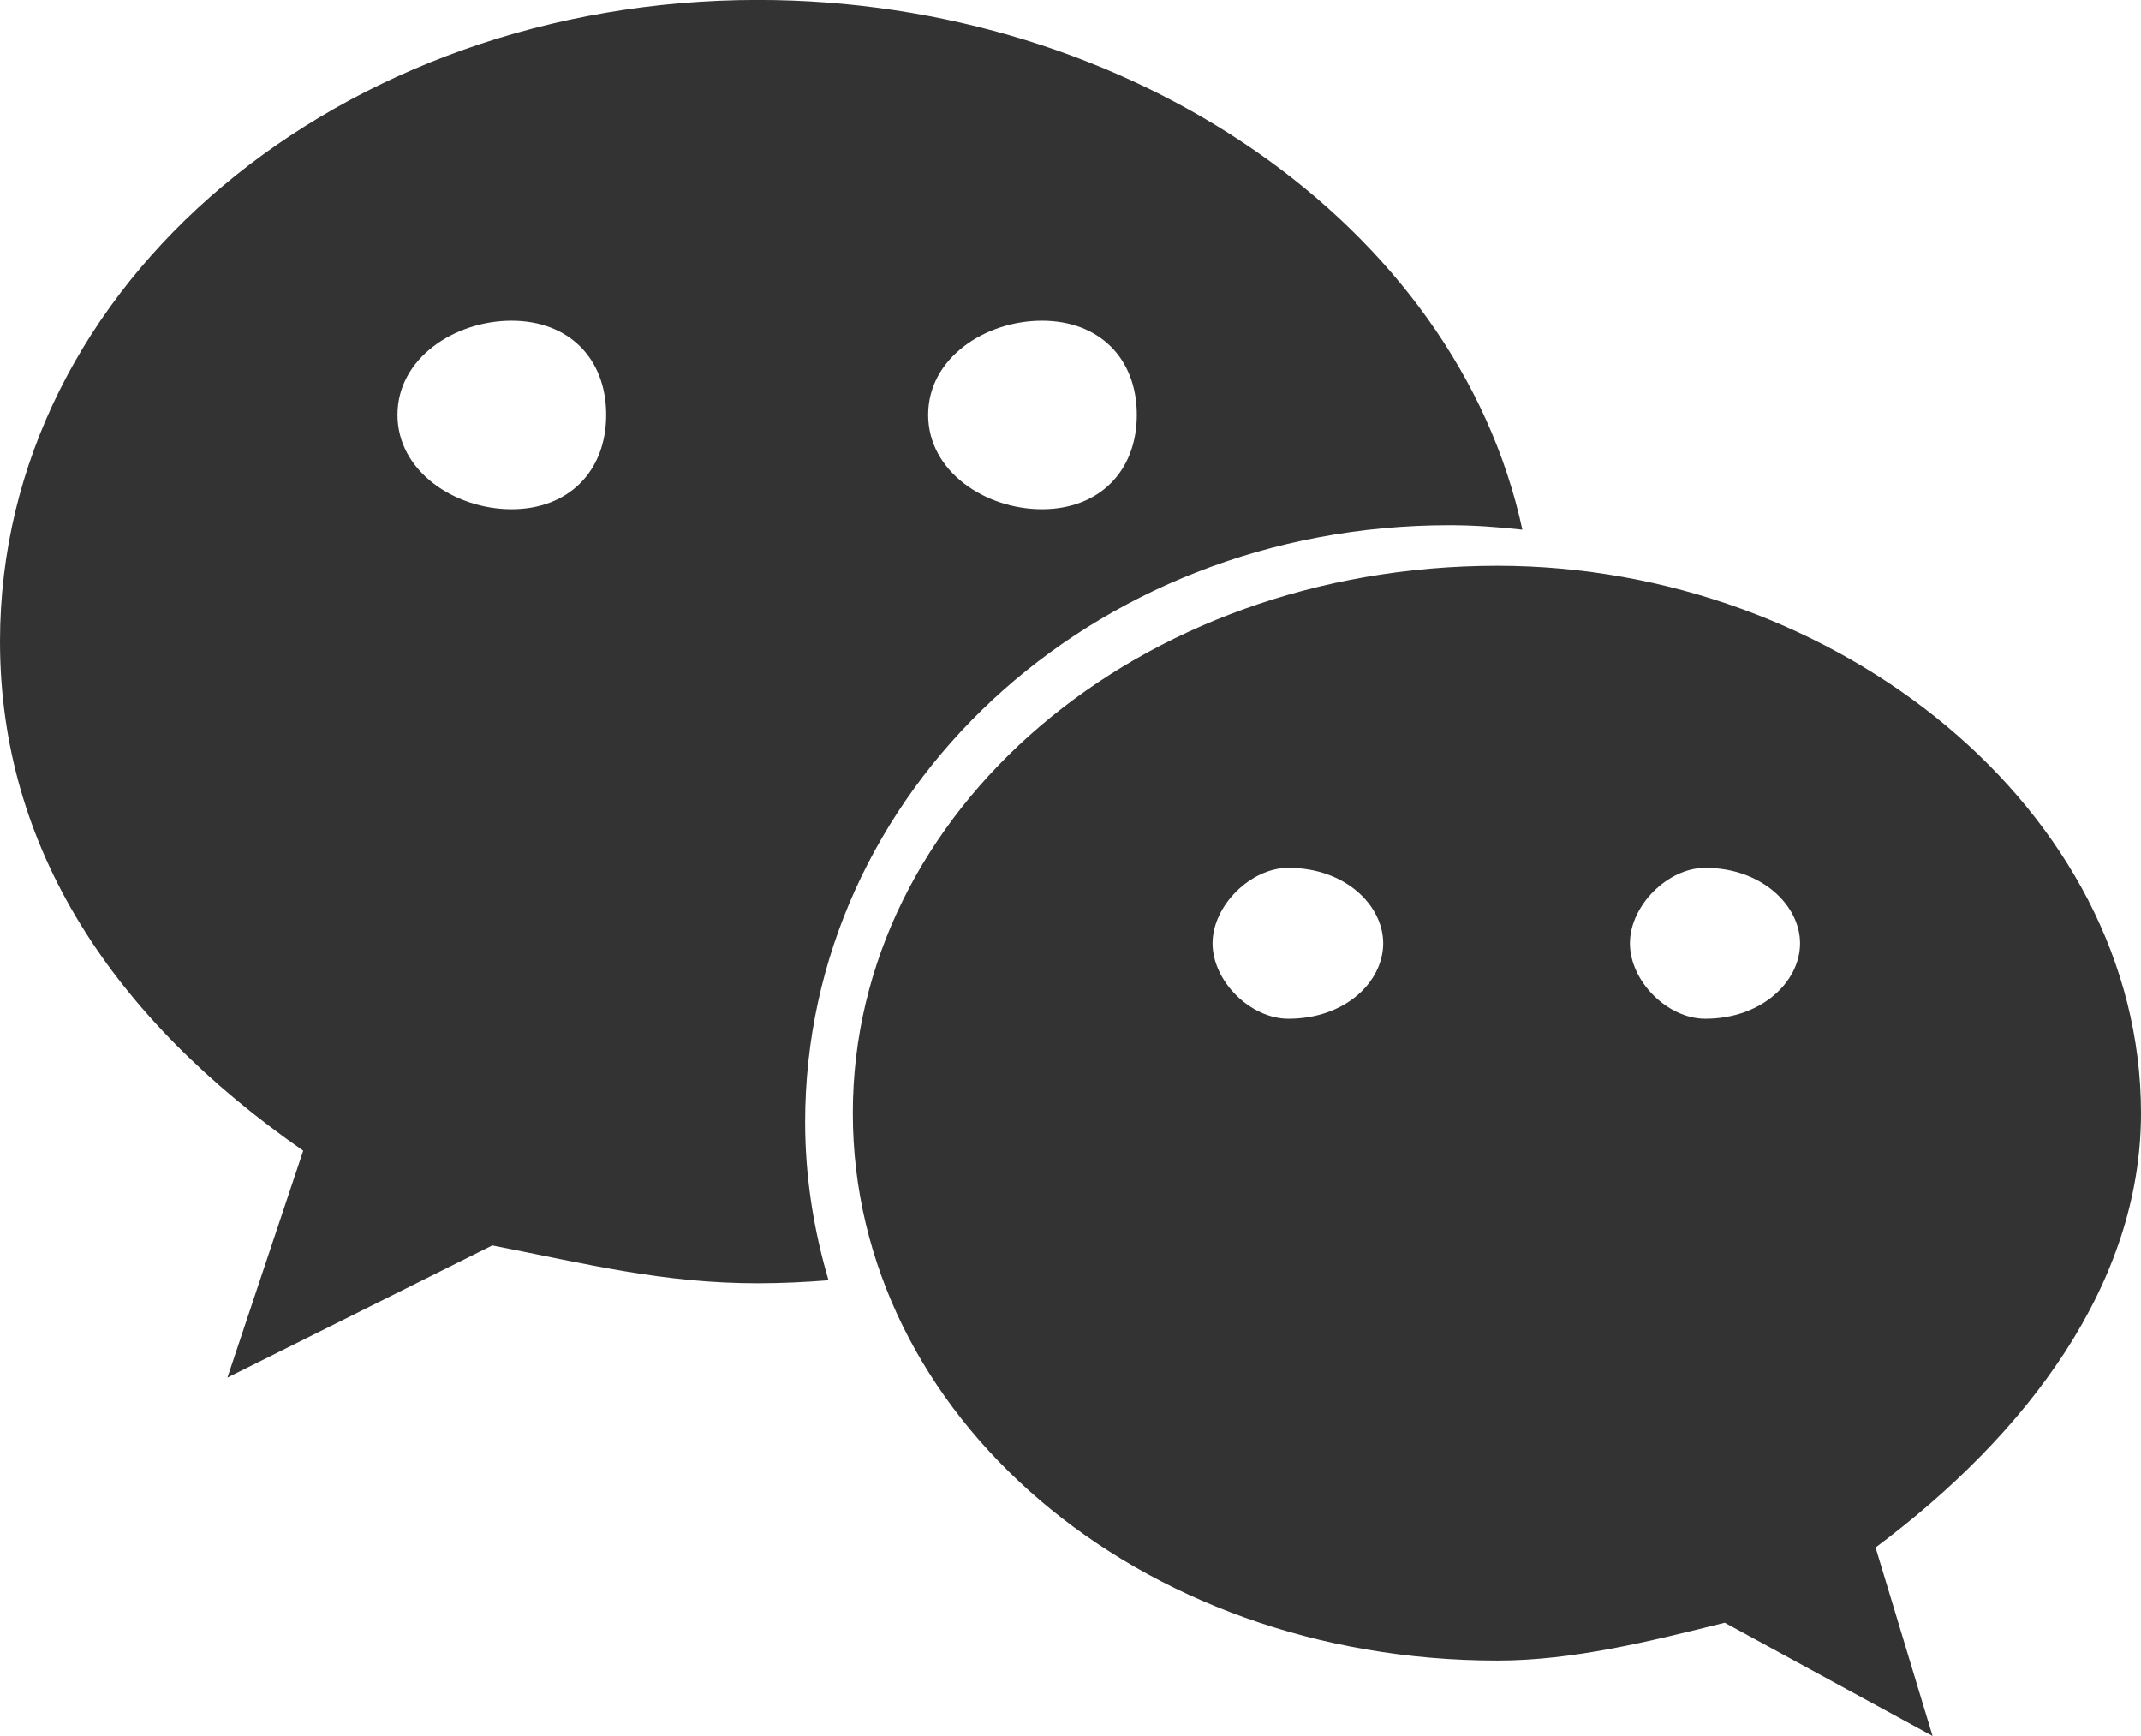
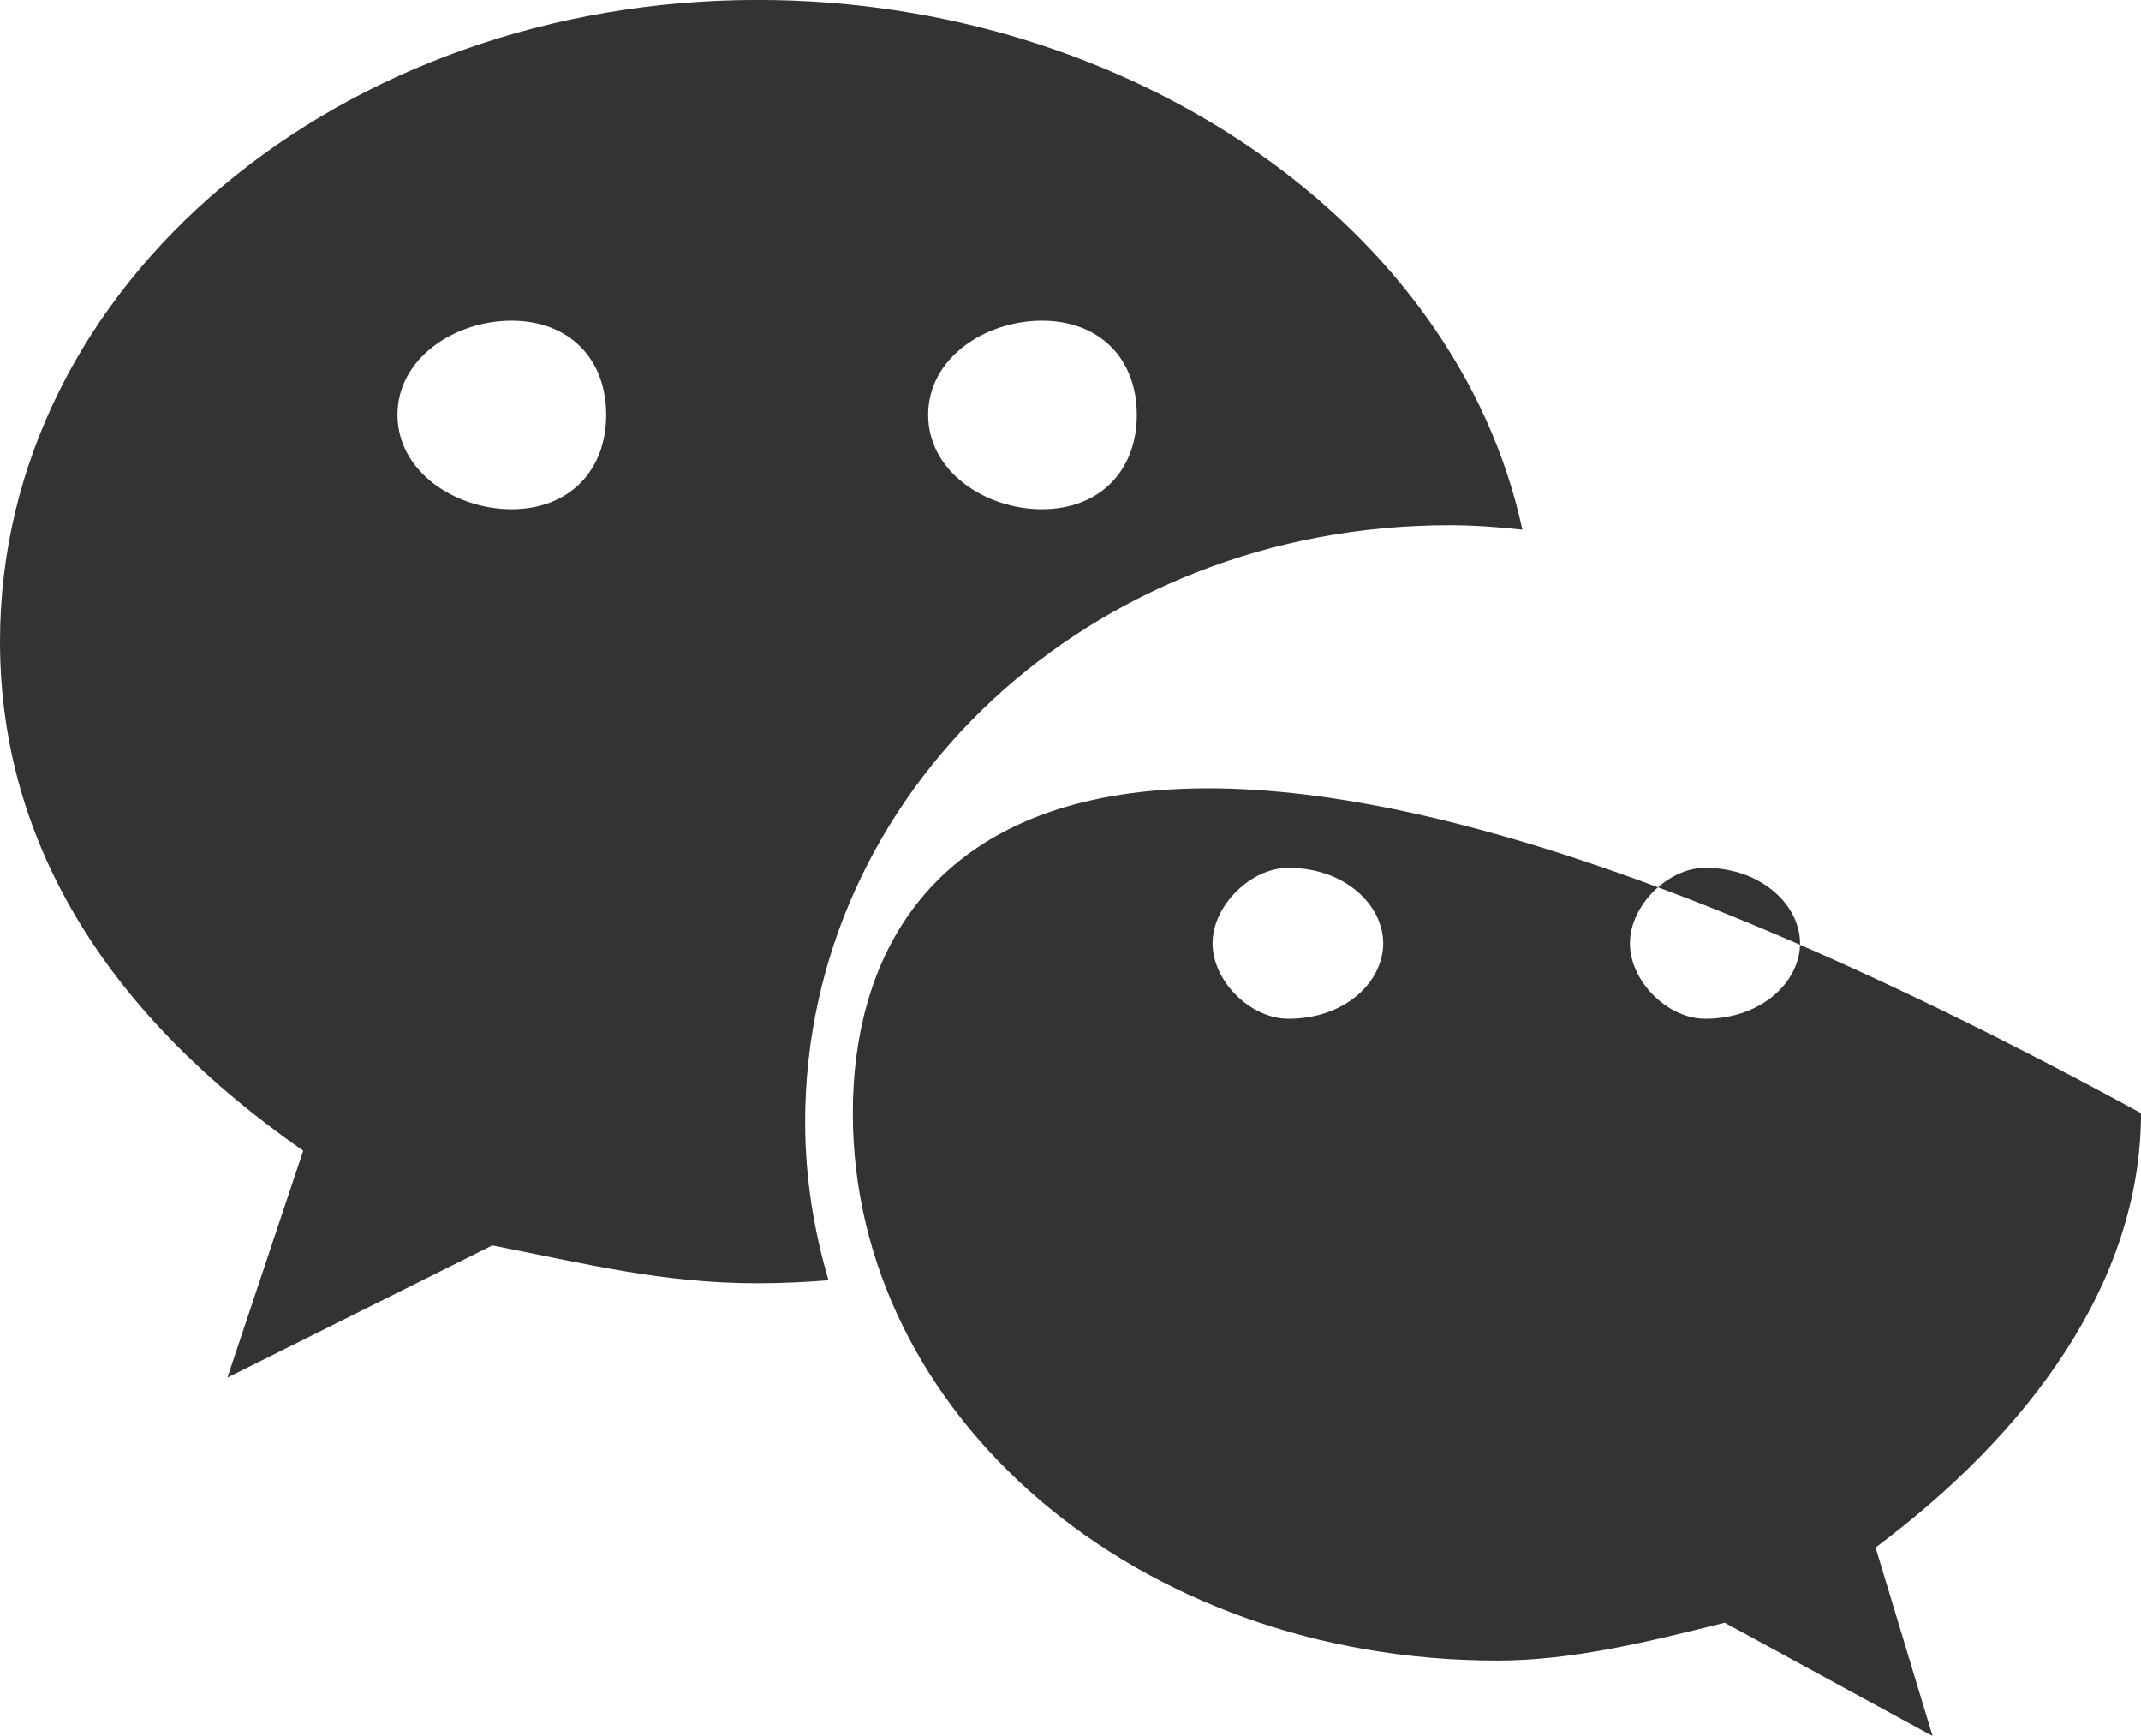
<svg xmlns="http://www.w3.org/2000/svg" width="37px" height="30px" viewBox="0 0 37 30" fill="rgb(51, 51, 51)">
-   <path d="M25.048,9.076 C25.472,9.076 25.892,9.107 26.309,9.153 C25.176,3.901 19.535,-0.001 13.096,-0.001 C5.897,-0.001 -0.000,4.883 -0.000,11.085 C-0.000,14.665 1.962,17.605 5.240,19.885 L3.930,23.806 L8.508,21.522 C10.147,21.844 11.461,22.176 13.096,22.176 C13.506,22.176 13.914,22.156 14.318,22.124 C14.062,21.253 13.914,20.340 13.914,19.393 C13.914,13.698 18.827,9.076 25.048,9.076 L25.048,9.076 ZM18.006,5.542 C18.992,5.542 19.646,6.188 19.646,7.169 C19.646,8.145 18.993,8.800 18.006,8.800 C17.025,8.800 16.040,8.145 16.040,7.169 C16.040,6.187 17.025,5.542 18.006,5.542 L18.006,5.542 ZM8.841,8.800 C7.860,8.800 6.869,8.145 6.869,7.169 C6.869,6.188 7.860,5.542 8.841,5.542 C9.823,5.542 10.476,6.188 10.476,7.169 C10.476,8.145 9.823,8.800 8.841,8.800 L8.841,8.800 ZM37.000,19.236 C37.000,14.024 31.761,9.777 25.877,9.777 C19.646,9.777 14.738,14.024 14.738,19.236 C14.738,24.457 19.646,28.696 25.877,28.696 C27.181,28.696 28.496,28.368 29.806,28.042 L33.398,29.999 L32.413,26.742 C35.042,24.779 37.000,22.176 37.000,19.236 L37.000,19.236 ZM22.265,17.605 C21.613,17.605 20.955,16.960 20.955,16.301 C20.955,15.651 21.613,14.997 22.265,14.997 C23.256,14.997 23.904,15.651 23.904,16.301 C23.904,16.960 23.256,17.605 22.265,17.605 L22.265,17.605 ZM29.468,17.605 C28.821,17.605 28.168,16.960 28.168,16.301 C28.168,15.651 28.821,14.997 29.468,14.997 C30.450,14.997 31.108,15.651 31.108,16.301 C31.108,16.960 30.450,17.605 29.468,17.605 L29.468,17.605 Z" />
+   <path d="M25.048,9.076 C25.472,9.076 25.892,9.107 26.309,9.153 C25.176,3.901 19.535,-0.001 13.096,-0.001 C5.897,-0.001 -0.000,4.883 -0.000,11.085 C-0.000,14.665 1.962,17.605 5.240,19.885 L3.930,23.806 L8.508,21.522 C10.147,21.844 11.461,22.176 13.096,22.176 C13.506,22.176 13.914,22.156 14.318,22.124 C14.062,21.253 13.914,20.340 13.914,19.393 C13.914,13.698 18.827,9.076 25.048,9.076 L25.048,9.076 ZM18.006,5.542 C18.992,5.542 19.646,6.188 19.646,7.169 C19.646,8.145 18.993,8.800 18.006,8.800 C17.025,8.800 16.040,8.145 16.040,7.169 C16.040,6.187 17.025,5.542 18.006,5.542 L18.006,5.542 ZM8.841,8.800 C7.860,8.800 6.869,8.145 6.869,7.169 C6.869,6.188 7.860,5.542 8.841,5.542 C9.823,5.542 10.476,6.188 10.476,7.169 C10.476,8.145 9.823,8.800 8.841,8.800 L8.841,8.800 ZM37.000,19.236 C19.646,9.777 14.738,14.024 14.738,19.236 C14.738,24.457 19.646,28.696 25.877,28.696 C27.181,28.696 28.496,28.368 29.806,28.042 L33.398,29.999 L32.413,26.742 C35.042,24.779 37.000,22.176 37.000,19.236 L37.000,19.236 ZM22.265,17.605 C21.613,17.605 20.955,16.960 20.955,16.301 C20.955,15.651 21.613,14.997 22.265,14.997 C23.256,14.997 23.904,15.651 23.904,16.301 C23.904,16.960 23.256,17.605 22.265,17.605 L22.265,17.605 ZM29.468,17.605 C28.821,17.605 28.168,16.960 28.168,16.301 C28.168,15.651 28.821,14.997 29.468,14.997 C30.450,14.997 31.108,15.651 31.108,16.301 C31.108,16.960 30.450,17.605 29.468,17.605 L29.468,17.605 Z" />
</svg>